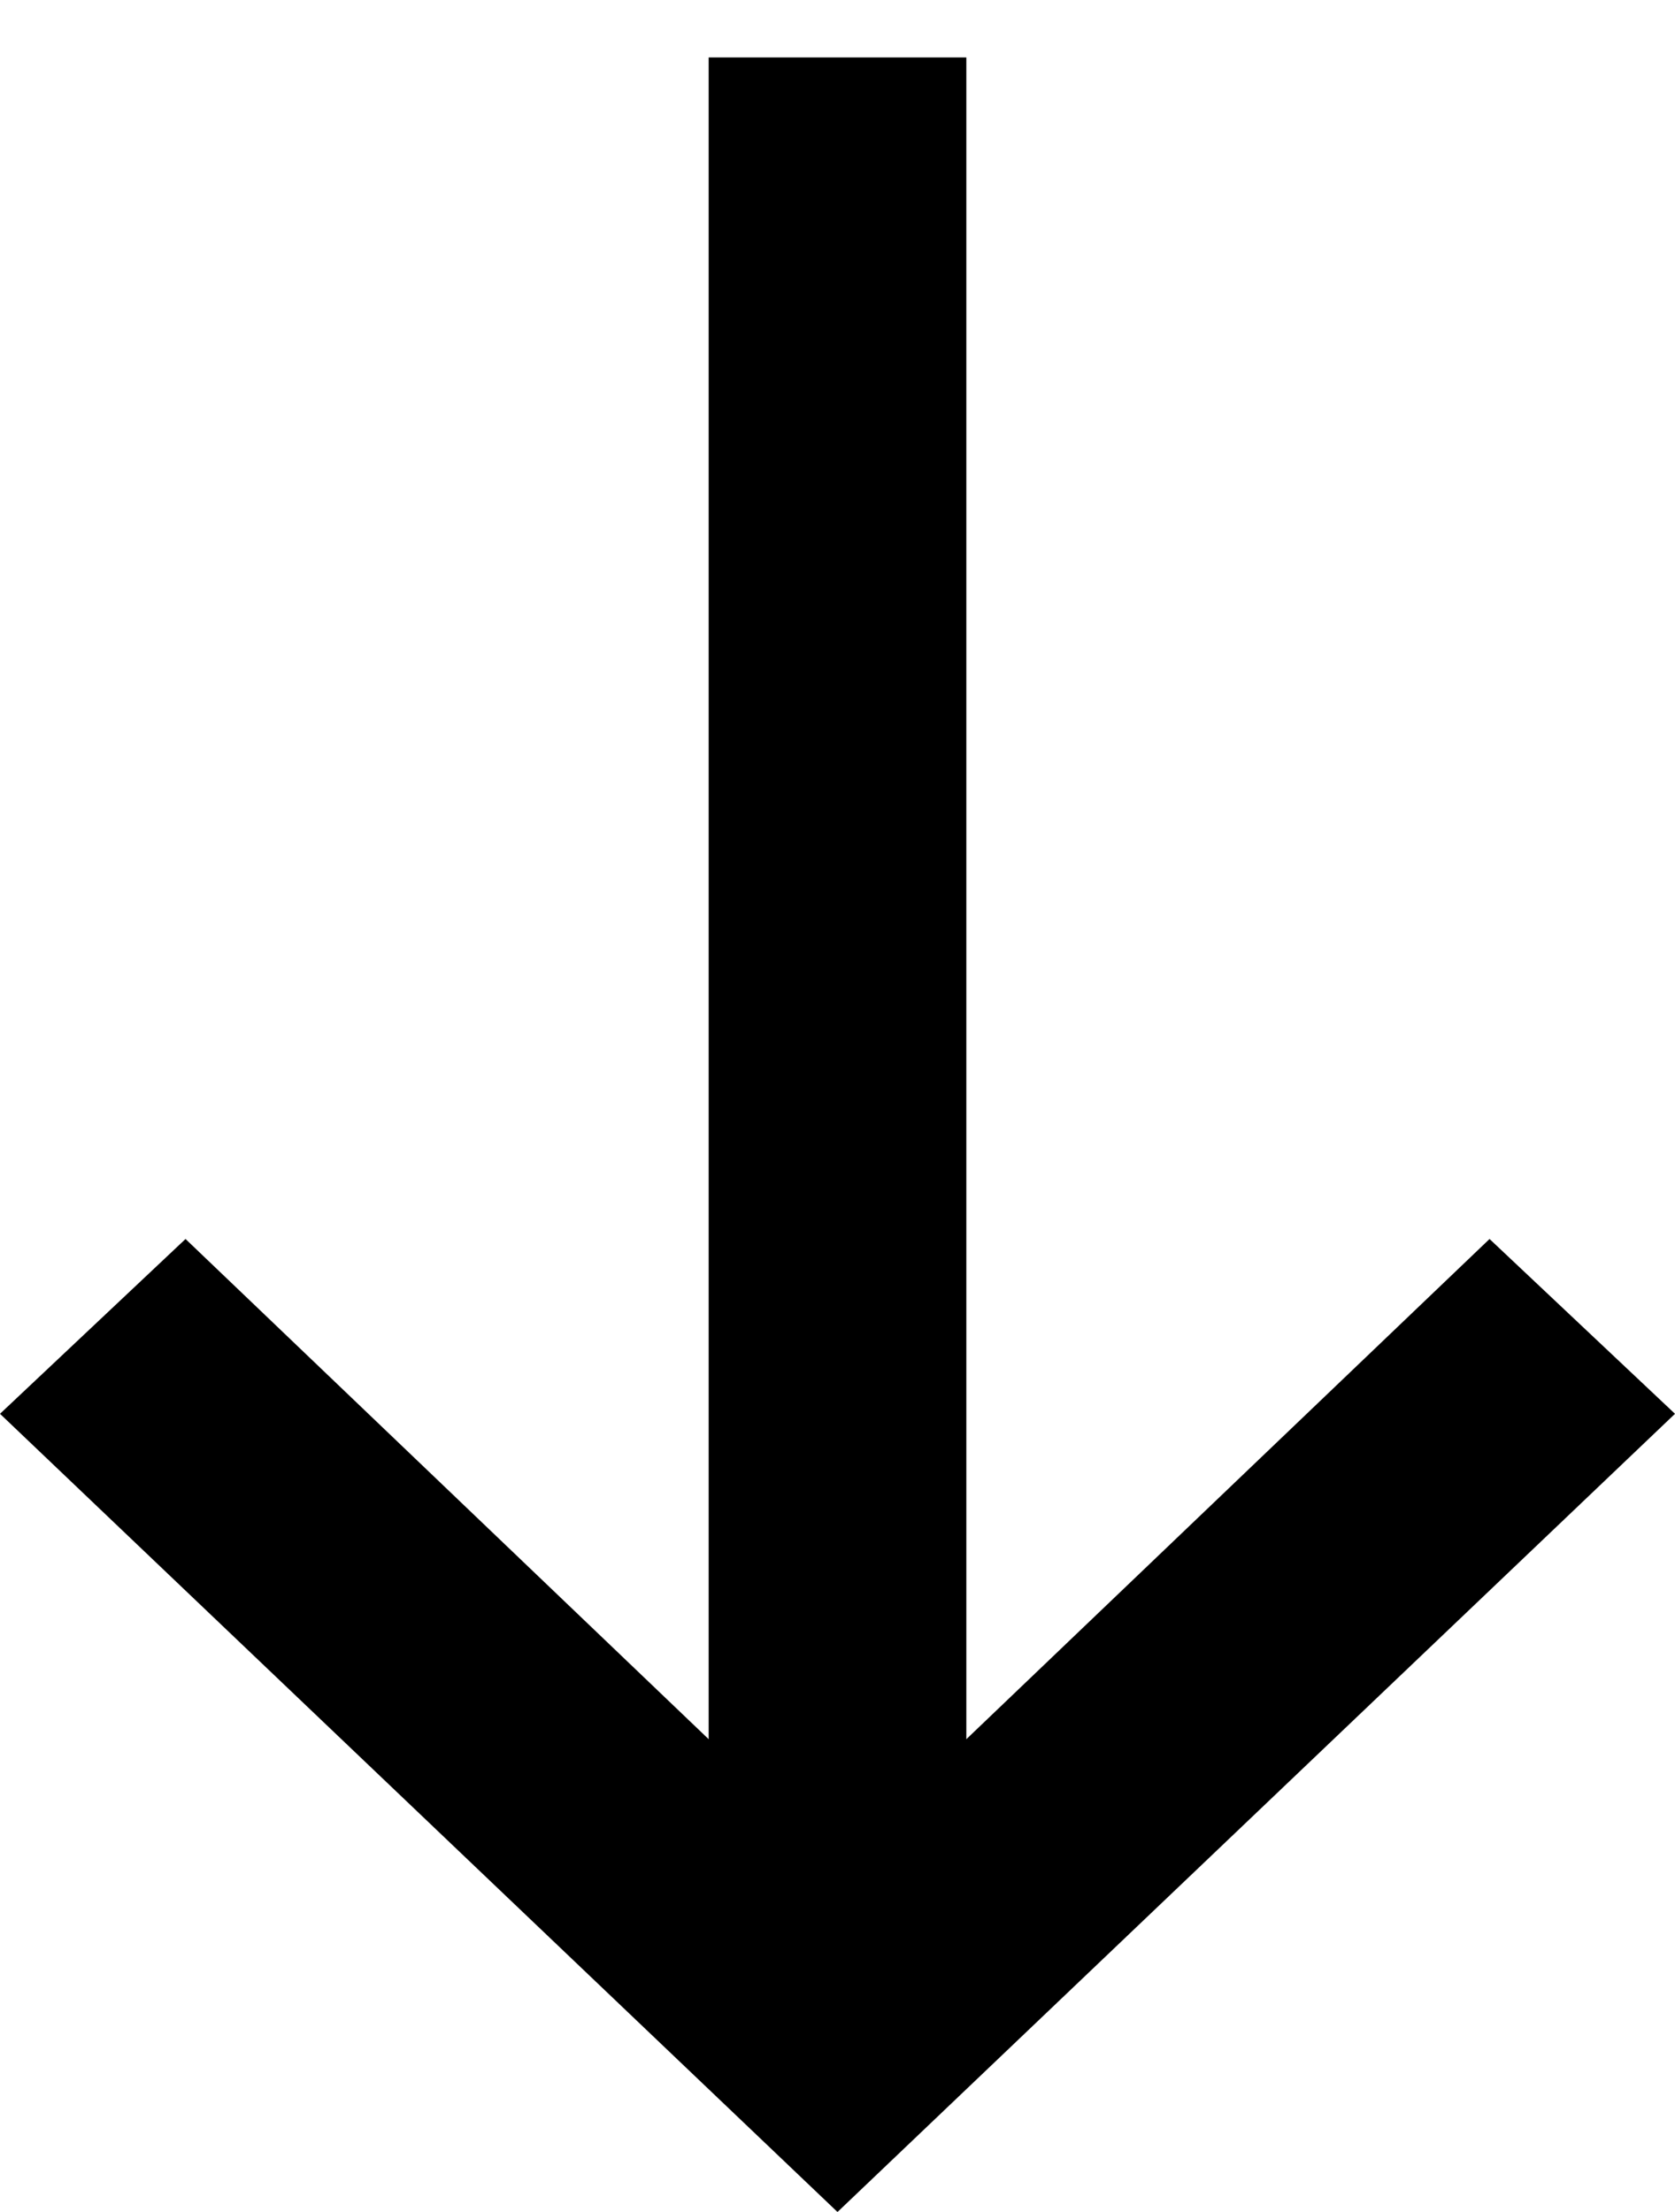
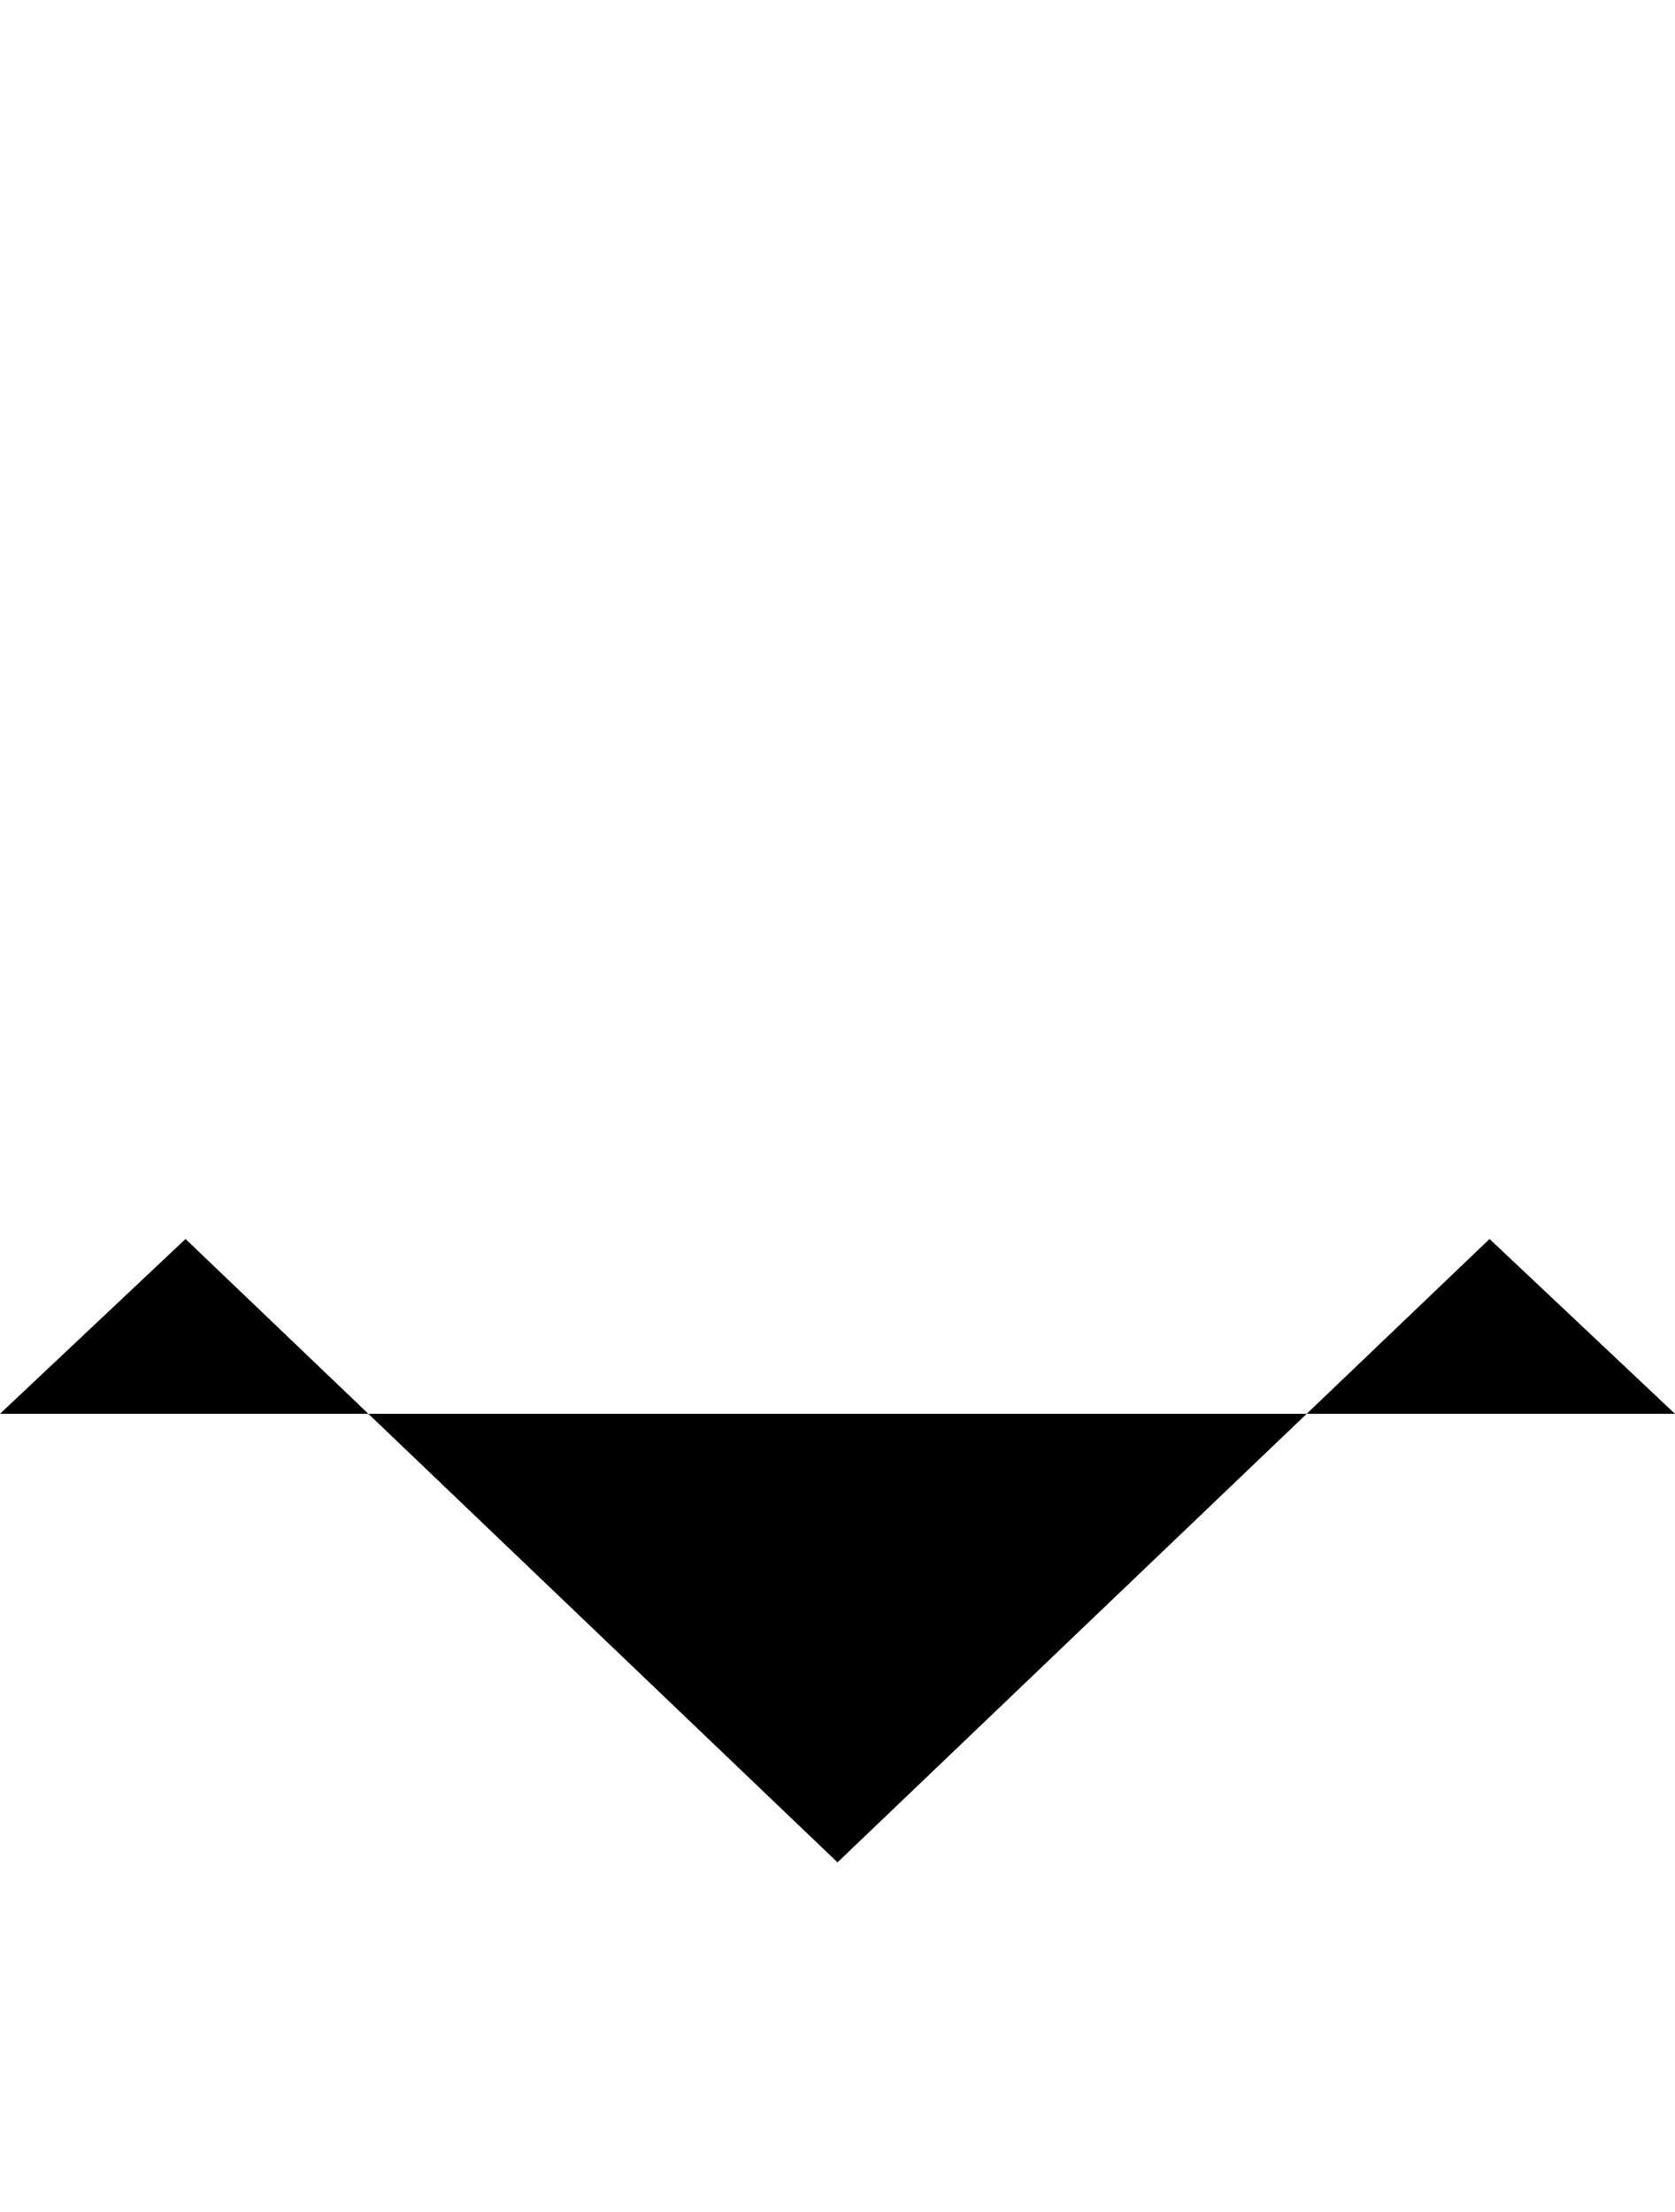
<svg xmlns="http://www.w3.org/2000/svg" width="25" height="33" viewBox="0 0 25 33" fill="none">
-   <path fill-rule="evenodd" clip-rule="evenodd" d="M0 21.092L2.769 18.484L12.5 27.784L22.232 18.484L25 21.092L12.5 33L0 21.092Z" fill="currentColor" />
-   <path d="M10.577 0.857H14.423V28.853H10.577V0.857Z" fill="currentColor" />
+   <path fill-rule="evenodd" clip-rule="evenodd" d="M0 21.092L2.769 18.484L12.5 27.784L22.232 18.484L25 21.092L0 21.092Z" fill="currentColor" />
</svg>